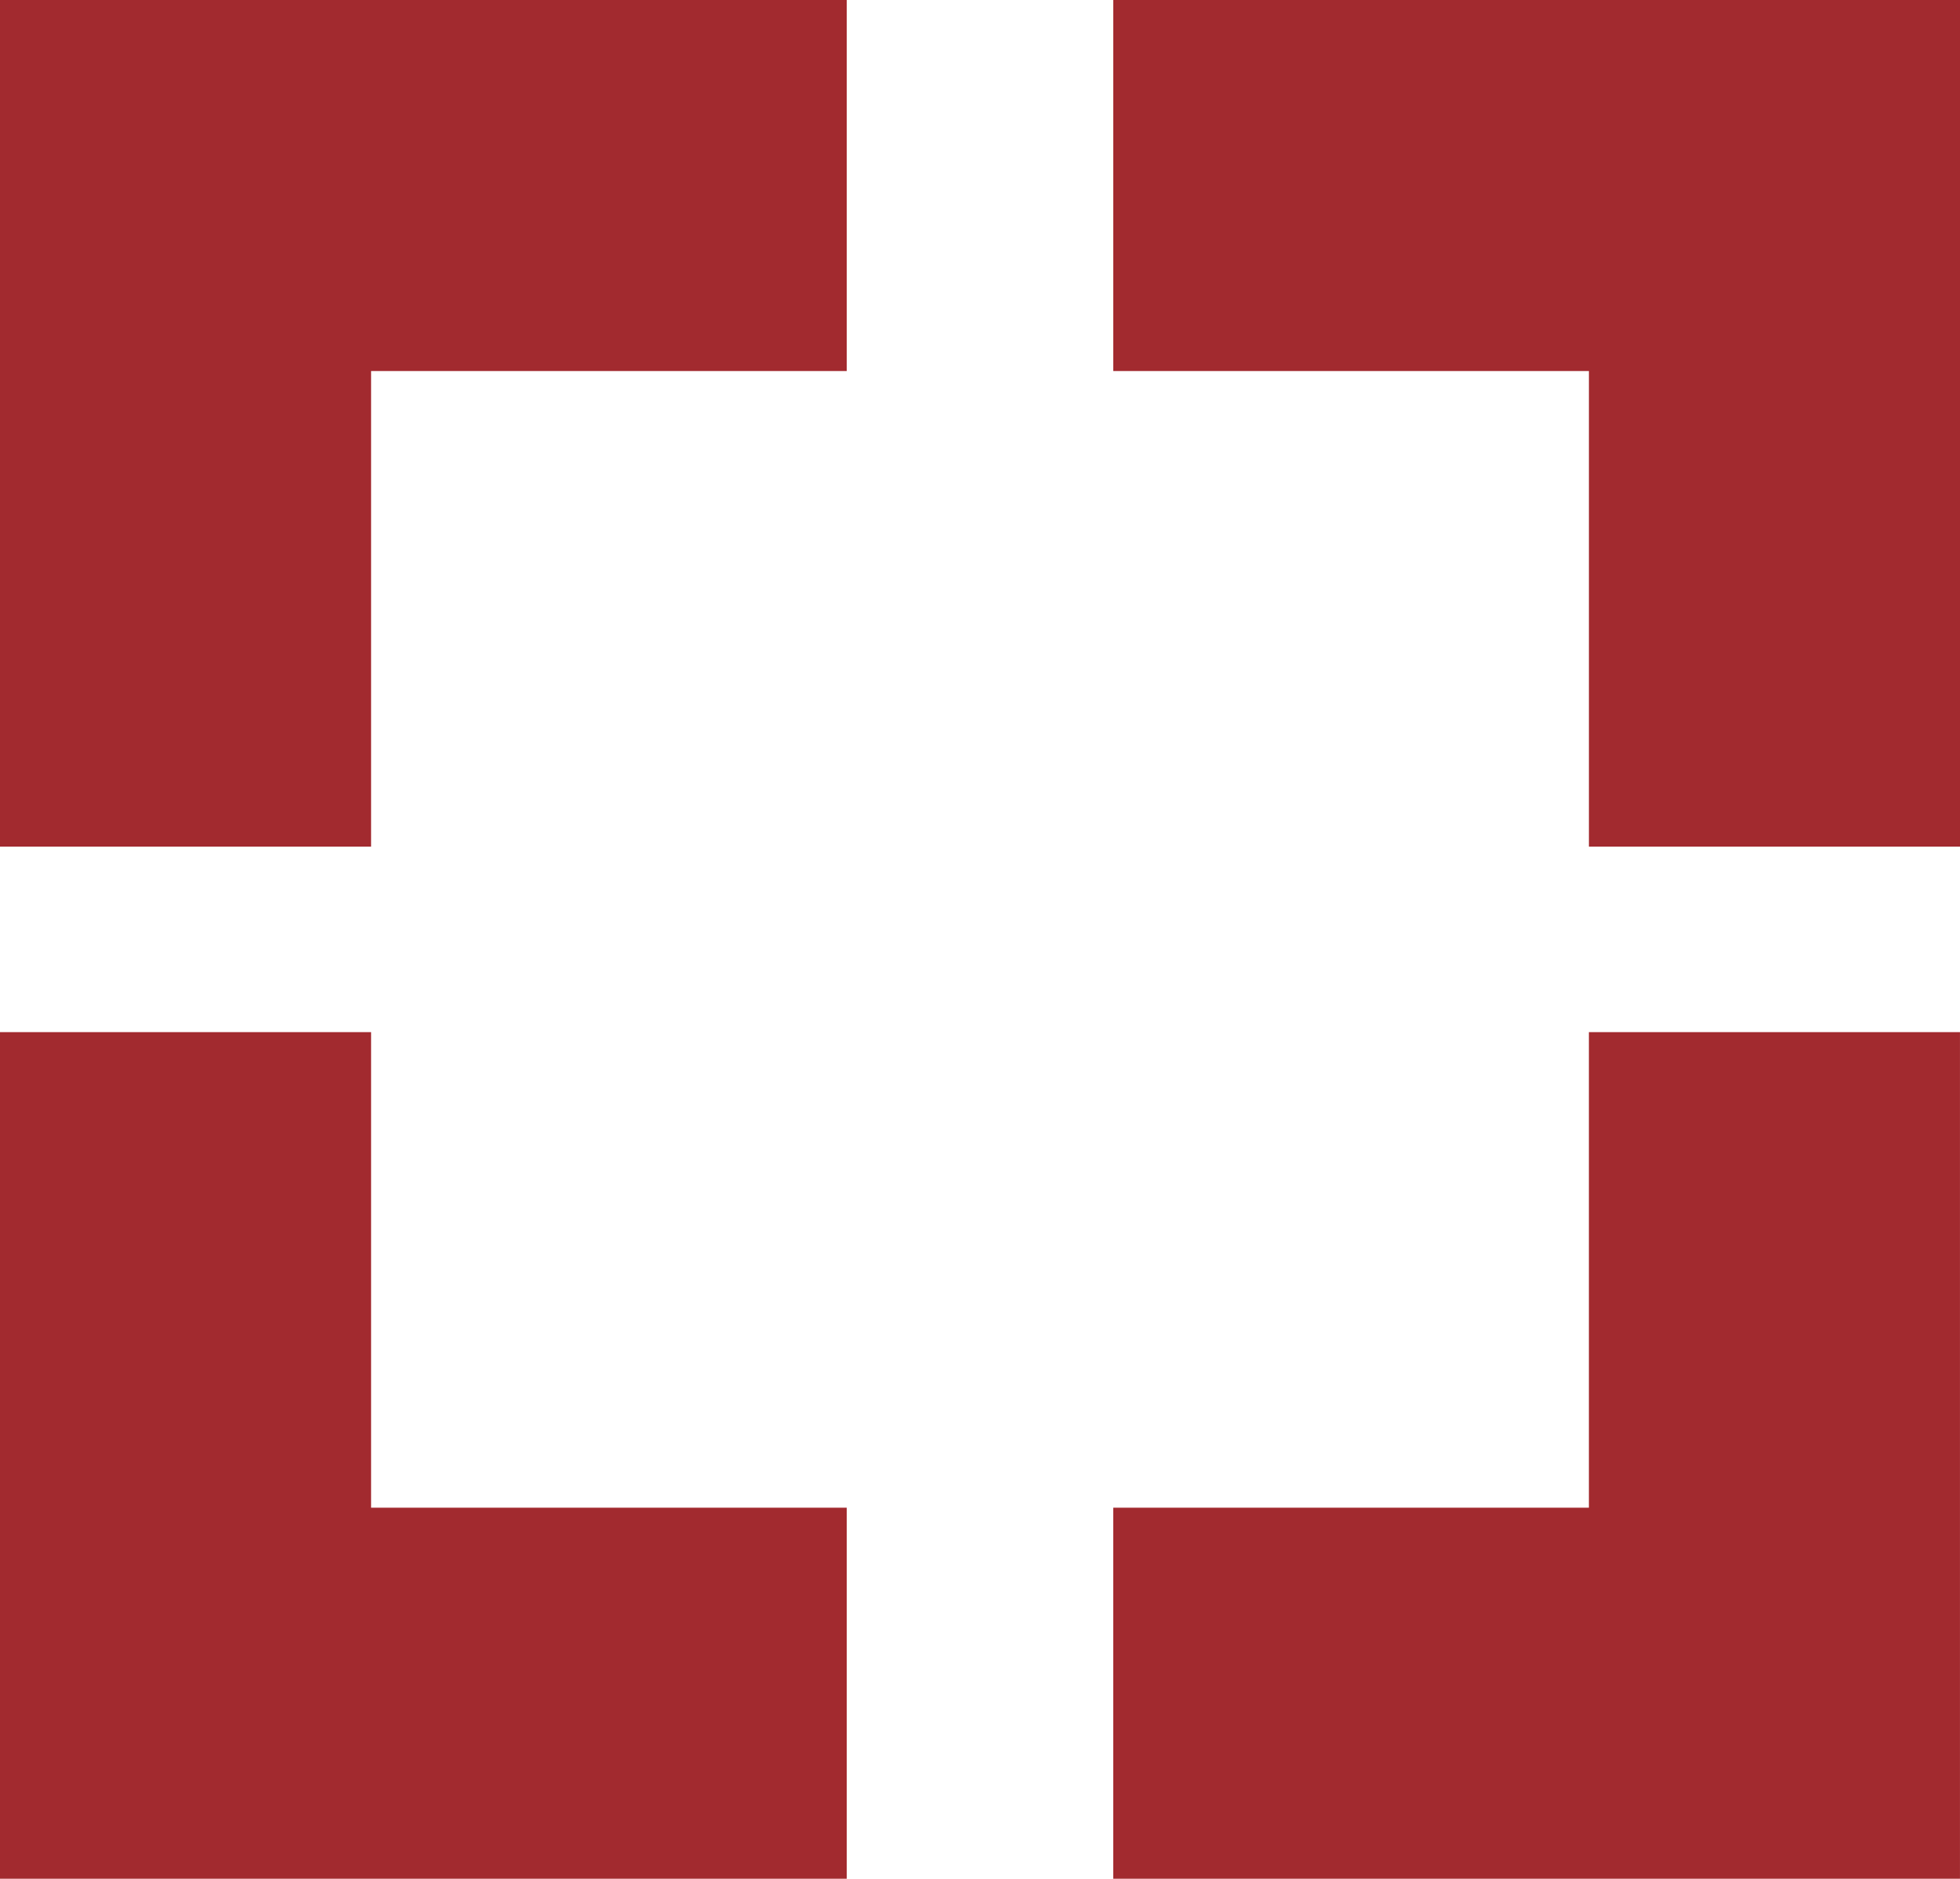
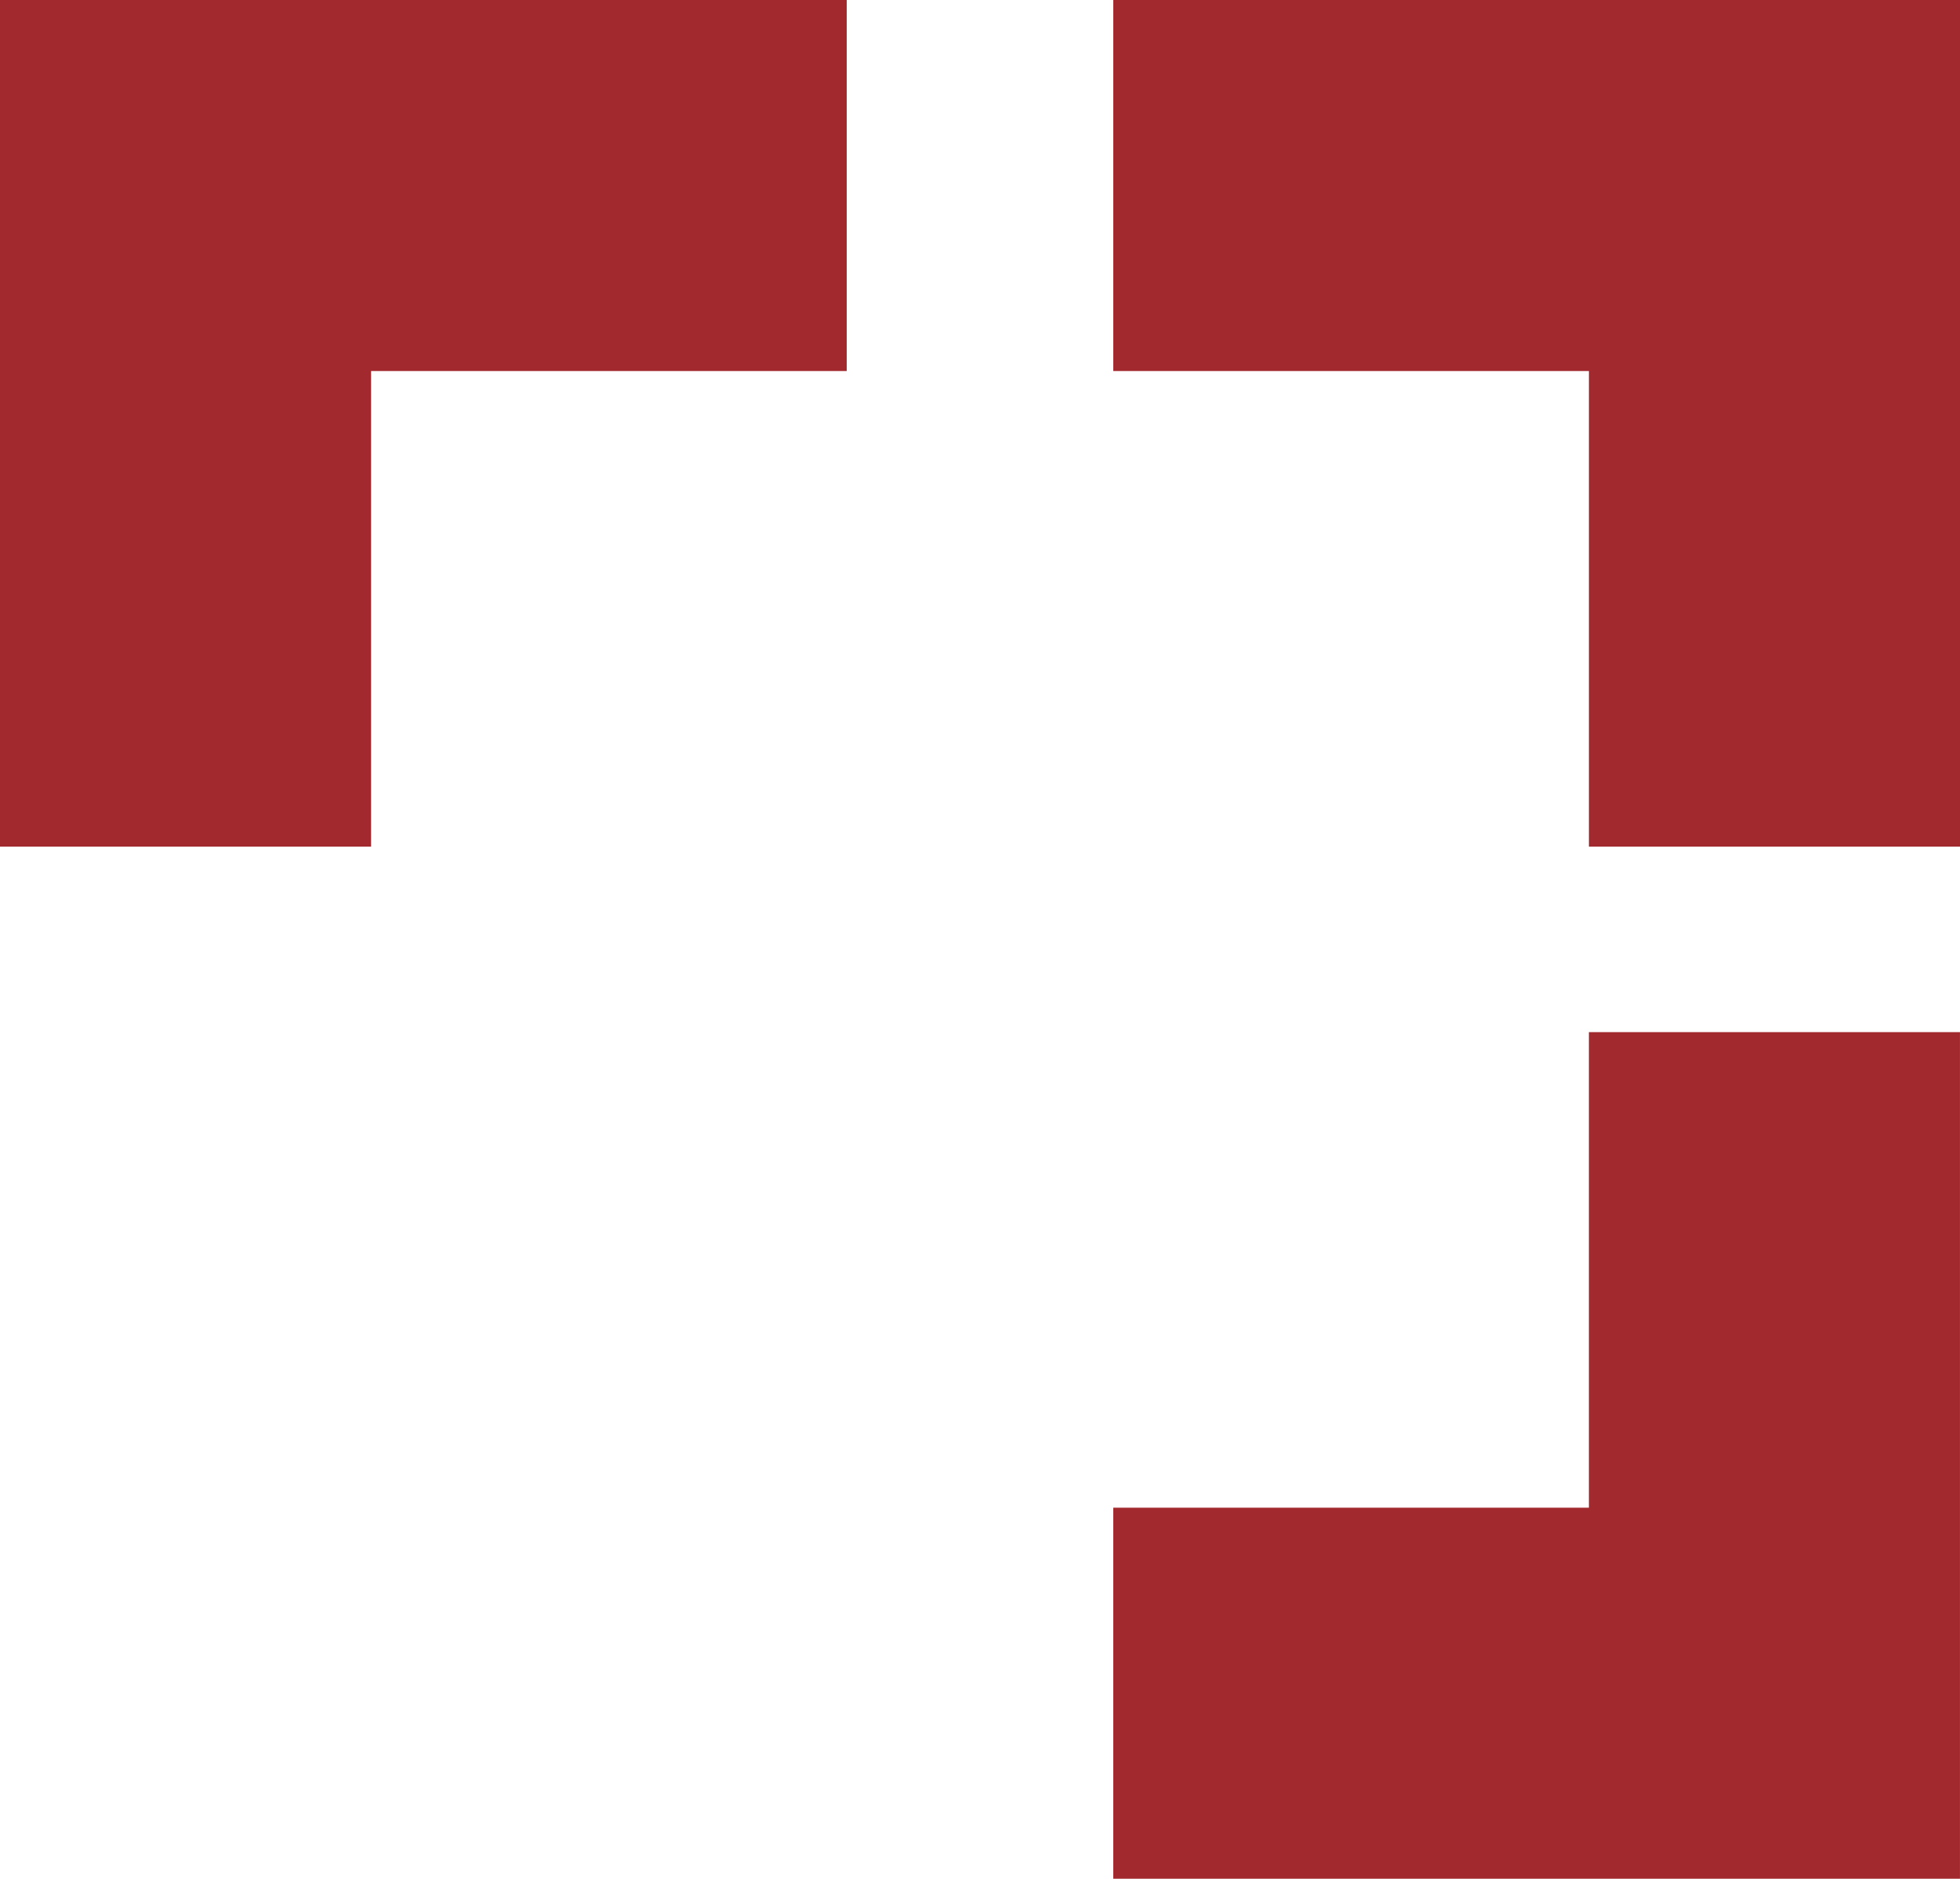
<svg xmlns="http://www.w3.org/2000/svg" width="86.389" height="82.818" viewBox="0 0 86.389 82.818">
  <g id="Group_8040" data-name="Group 8040" transform="translate(0 0)" style="mix-blend-mode: multiply;isolation: isolate">
    <path id="Path_8921" data-name="Path 8921" d="M211.268,0V16.356h20.964V37.32h16.356V0Z" transform="translate(-162.199 0)" fill="#a22a2f" />
-     <path id="Path_8922" data-name="Path 8922" d="M0,211.268v37.32H37.32V232.232H16.356V211.268Z" transform="translate(0 -165.77)" fill="#a22a2f" />
    <path id="Path_8923" data-name="Path 8923" d="M0,0V37.32H16.356V16.356H37.32V0Z" transform="translate(0 0)" fill="#a22a2f" />
    <path id="Path_8924" data-name="Path 8924" d="M232.231,211.268v20.964H211.267v16.356h37.32v-37.32Z" transform="translate(-162.199 -165.77)" fill="#a22a2f" />
  </g>
</svg>